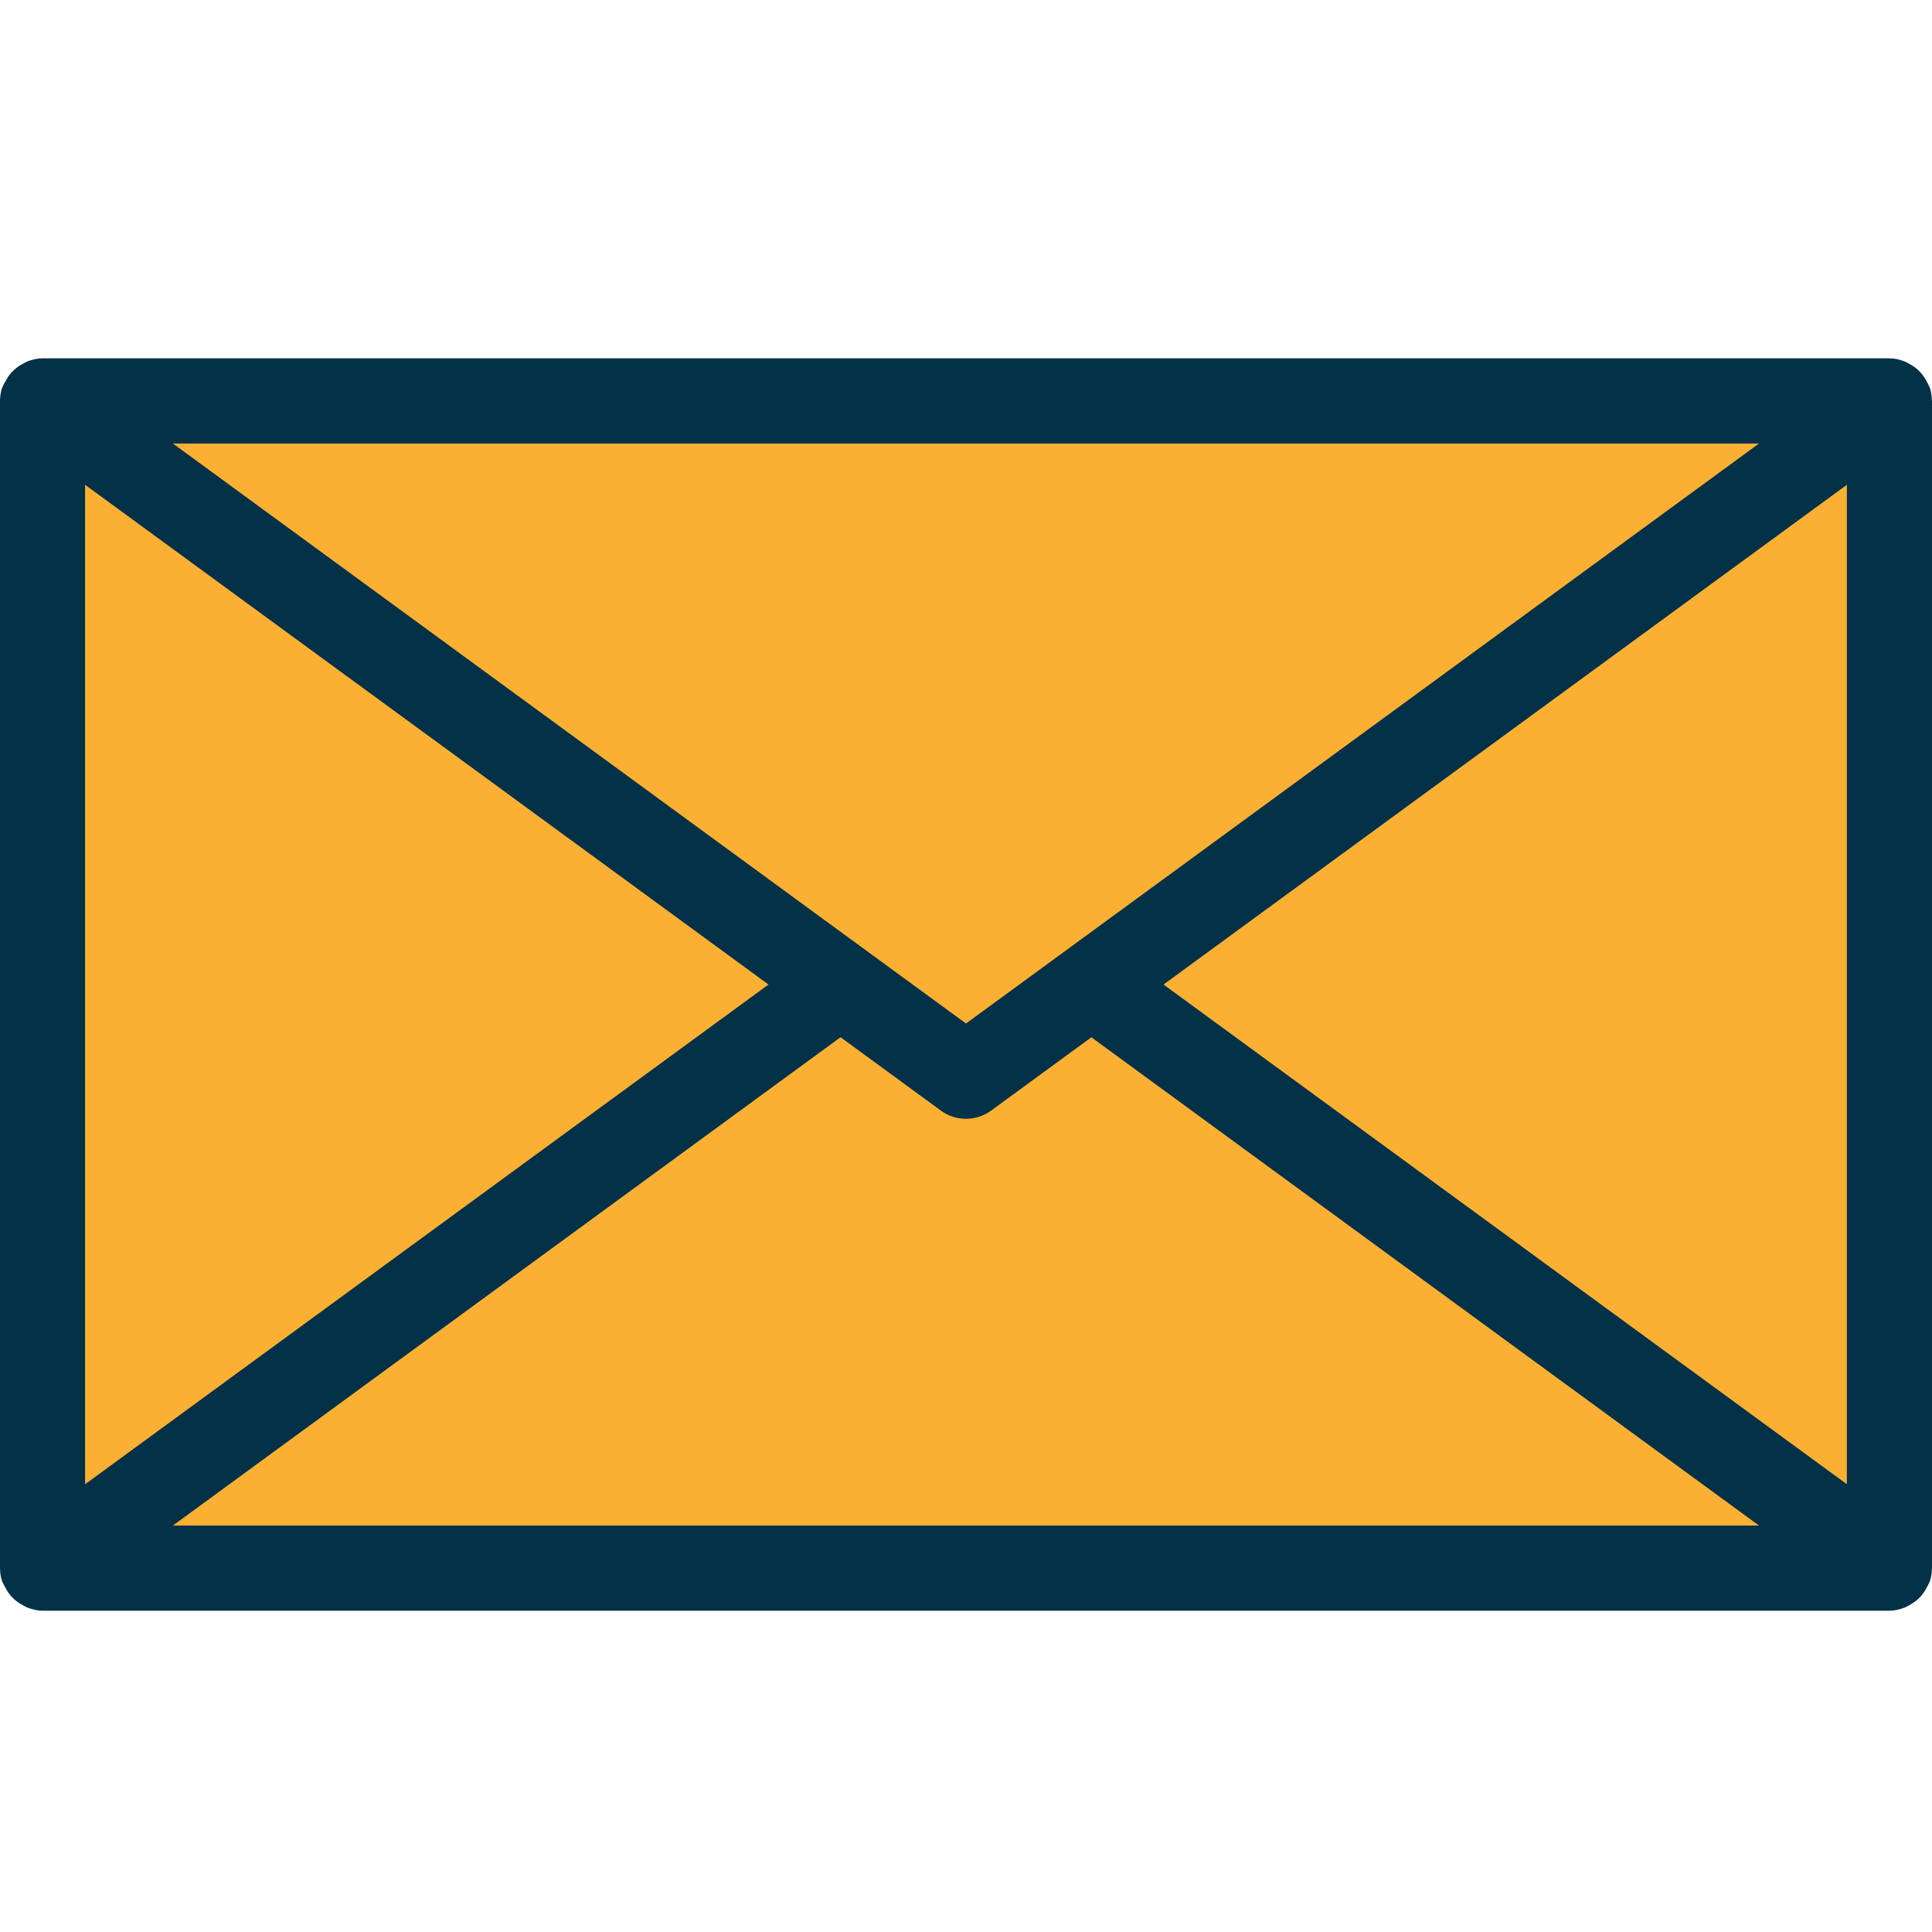
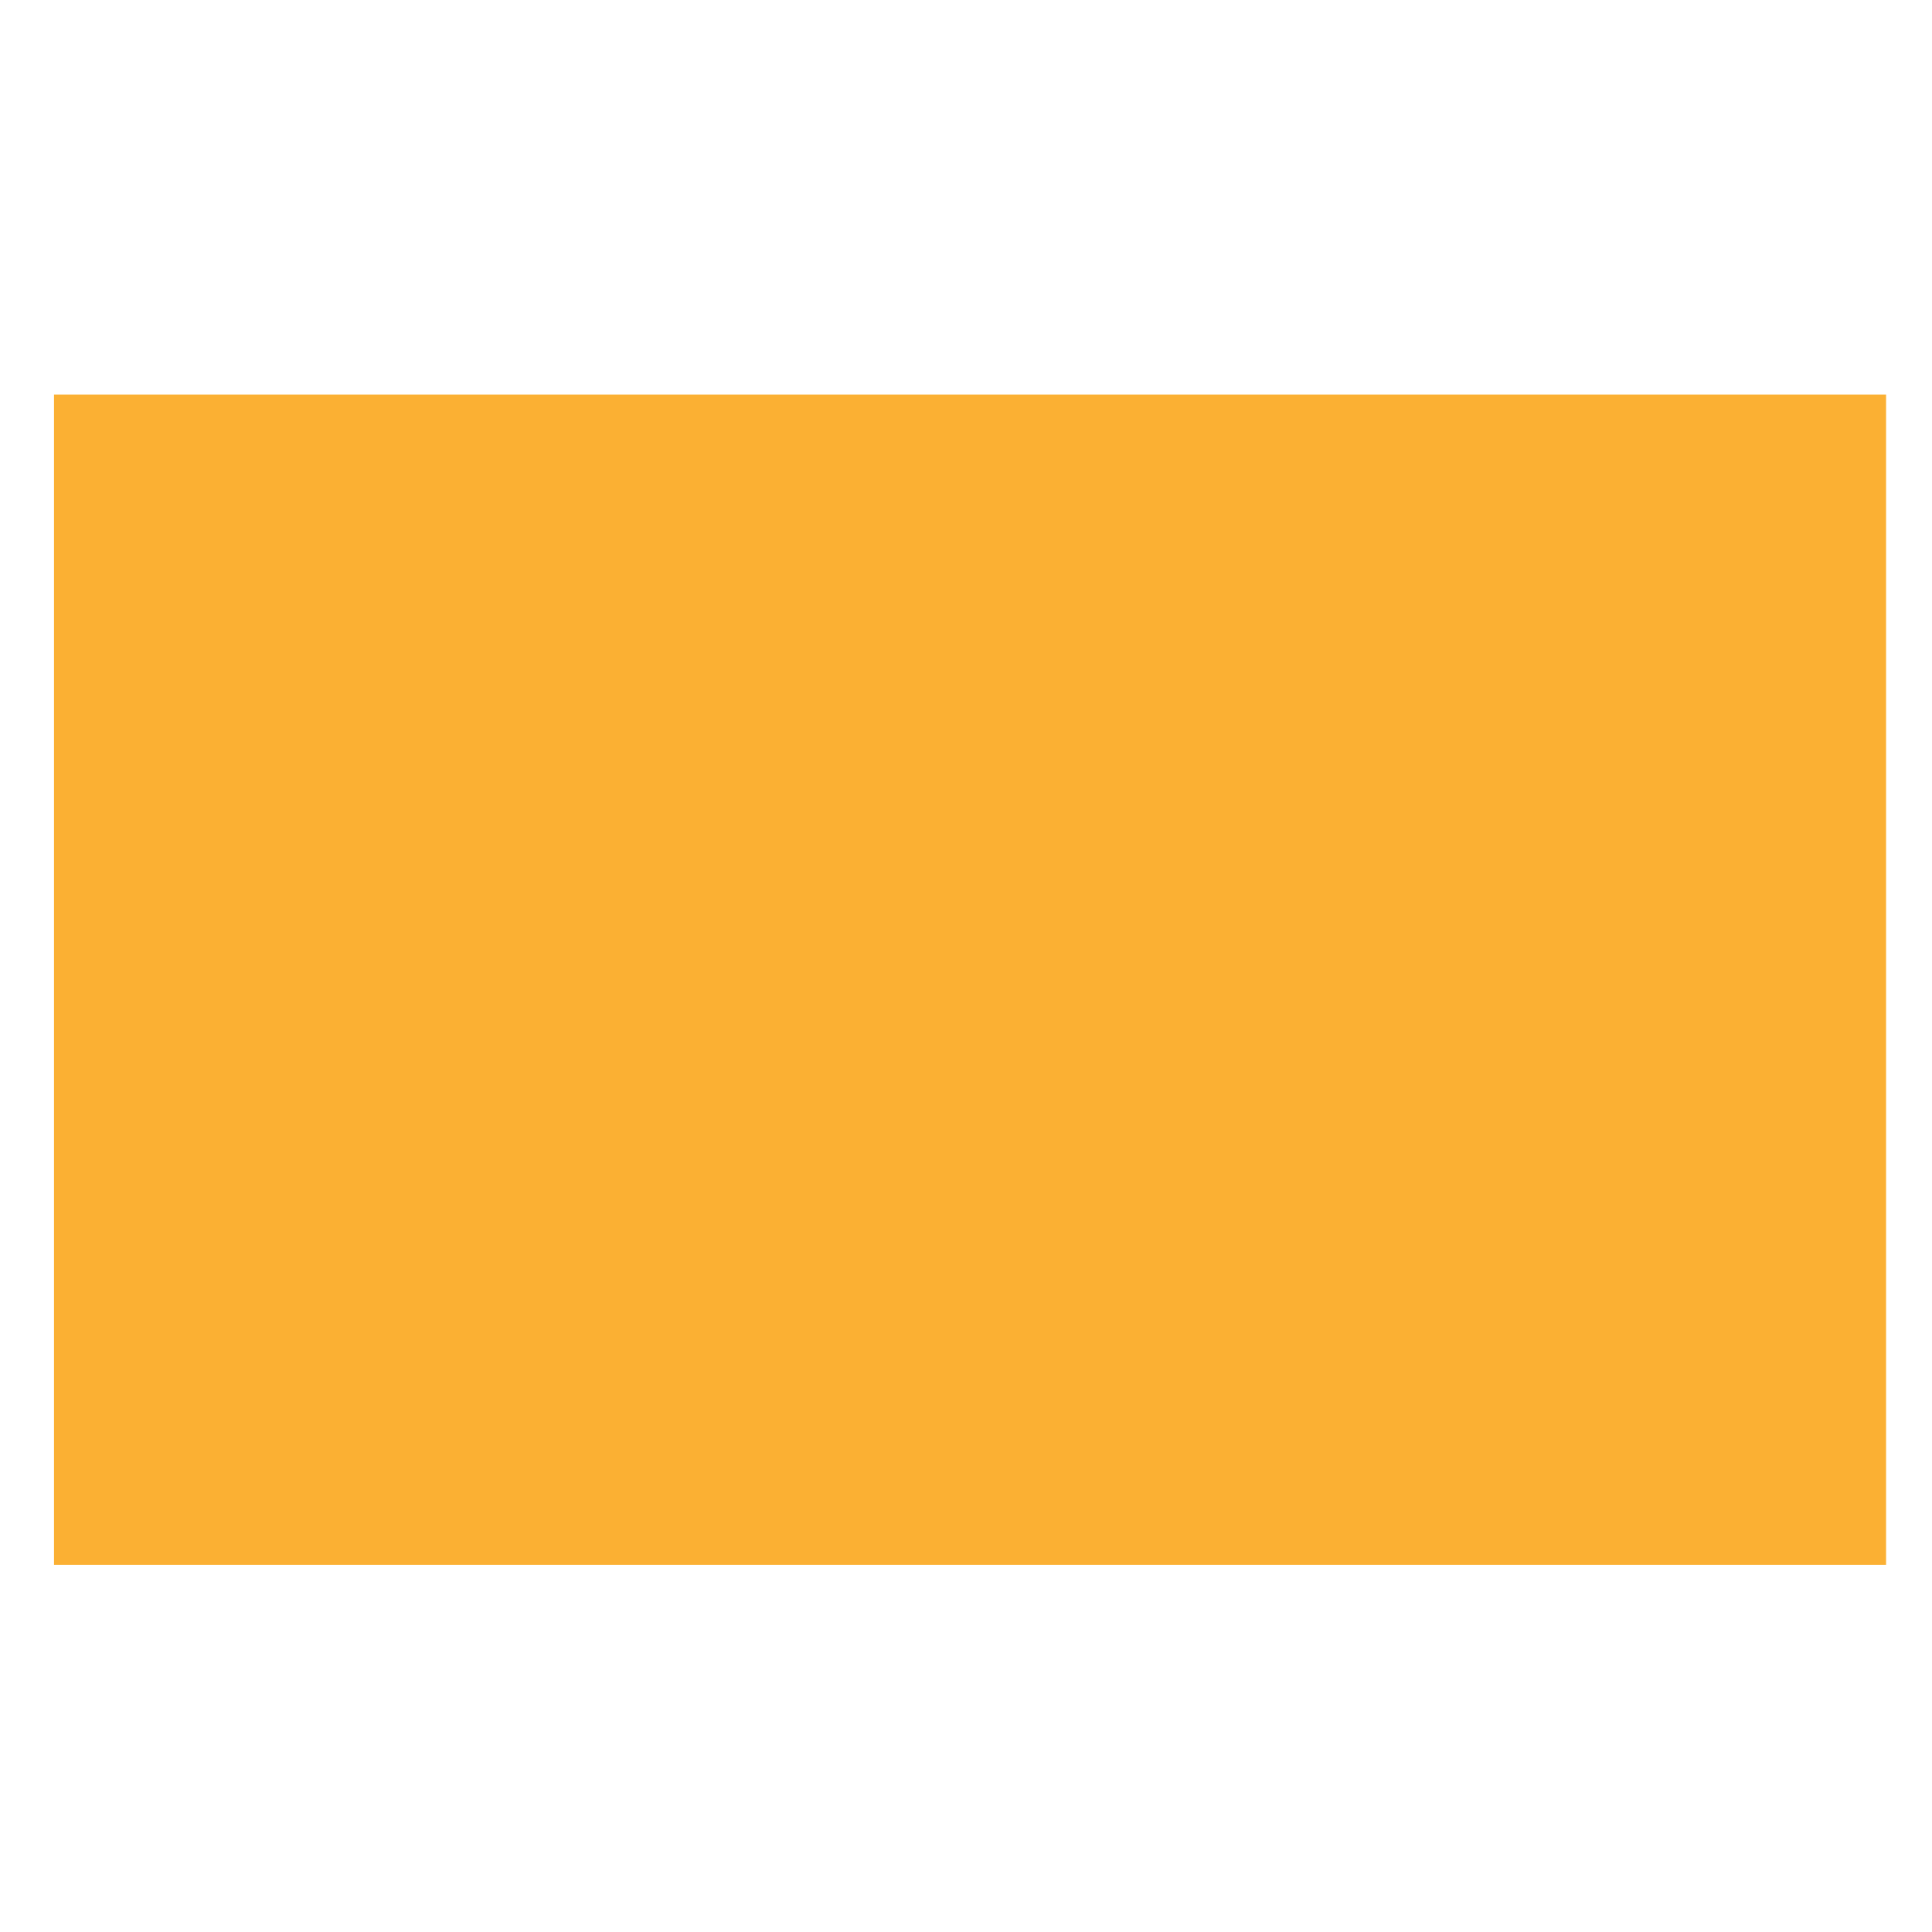
<svg xmlns="http://www.w3.org/2000/svg" version="1.1" id="Layer_1" x="0px" y="0px" width="44px" height="44px" viewBox="0 0 44 44" enable-background="new 0 0 44 44" xml:space="preserve">
  <g>
    <rect x="1.23" y="8.986" fill="#FBB033" width="41.724" height="26.652" />
-     <path fill="#023148" d="M44,9.131c0-0.005-0.003-0.009-0.003-0.015c-0.003-0.096-0.015-0.192-0.045-0.286   c-0.006-0.015-0.018-0.026-0.022-0.04c-0.014-0.038-0.033-0.069-0.052-0.104c-0.036-0.07-0.079-0.134-0.13-0.192   c-0.025-0.029-0.053-0.056-0.081-0.082c-0.061-0.053-0.127-0.096-0.196-0.132c-0.031-0.017-0.062-0.036-0.097-0.049   c-0.11-0.042-0.223-0.07-0.344-0.07H0.97c-0.121,0-0.233,0.027-0.343,0.069C0.591,8.245,0.559,8.265,0.523,8.283   C0.457,8.318,0.395,8.359,0.339,8.409c-0.033,0.029-0.063,0.057-0.092,0.09C0.199,8.554,0.161,8.615,0.125,8.681   c-0.021,0.037-0.042,0.07-0.058,0.11C0.063,8.805,0.053,8.816,0.048,8.83C0.016,8.928,0.001,9.028,0,9.127c0,0.001,0,0.002,0,0.004   v0.001v0.002V35.71c0,0.001,0,0.001,0,0.002l0,0c0,0,0,0,0,0.002c0,0.1,0.016,0.201,0.048,0.3c0.005,0.016,0.015,0.026,0.02,0.041   c0.016,0.038,0.037,0.069,0.057,0.106c0.034,0.066,0.075,0.129,0.124,0.186c0.028,0.031,0.058,0.061,0.091,0.089   c0.056,0.049,0.118,0.089,0.185,0.124c0.035,0.02,0.067,0.039,0.104,0.054c0.109,0.04,0.222,0.069,0.343,0.069H43.03   c0.121,0,0.233-0.029,0.344-0.07c0.035-0.014,0.065-0.032,0.097-0.048c0.069-0.039,0.136-0.08,0.196-0.134   c0.028-0.024,0.056-0.051,0.081-0.08c0.051-0.059,0.094-0.124,0.131-0.194c0.019-0.034,0.037-0.065,0.051-0.1   c0.005-0.015,0.017-0.027,0.022-0.043c0.03-0.094,0.045-0.192,0.045-0.289c0-0.004,0.003-0.008,0.003-0.013V9.131z M42.062,33.803   L26.498,22.422l15.563-11.381V33.803z M40.06,10.101L22,23.31L3.938,10.101H40.06z M17.502,22.422L1.938,33.803V11.041   L17.502,22.422z M3.938,34.743l15.205-11.121l2.286,1.672c0.169,0.123,0.369,0.186,0.571,0.186c0.2,0,0.4-0.063,0.571-0.186   l2.284-1.671l15.204,11.12H3.938z" />
  </g>
</svg>